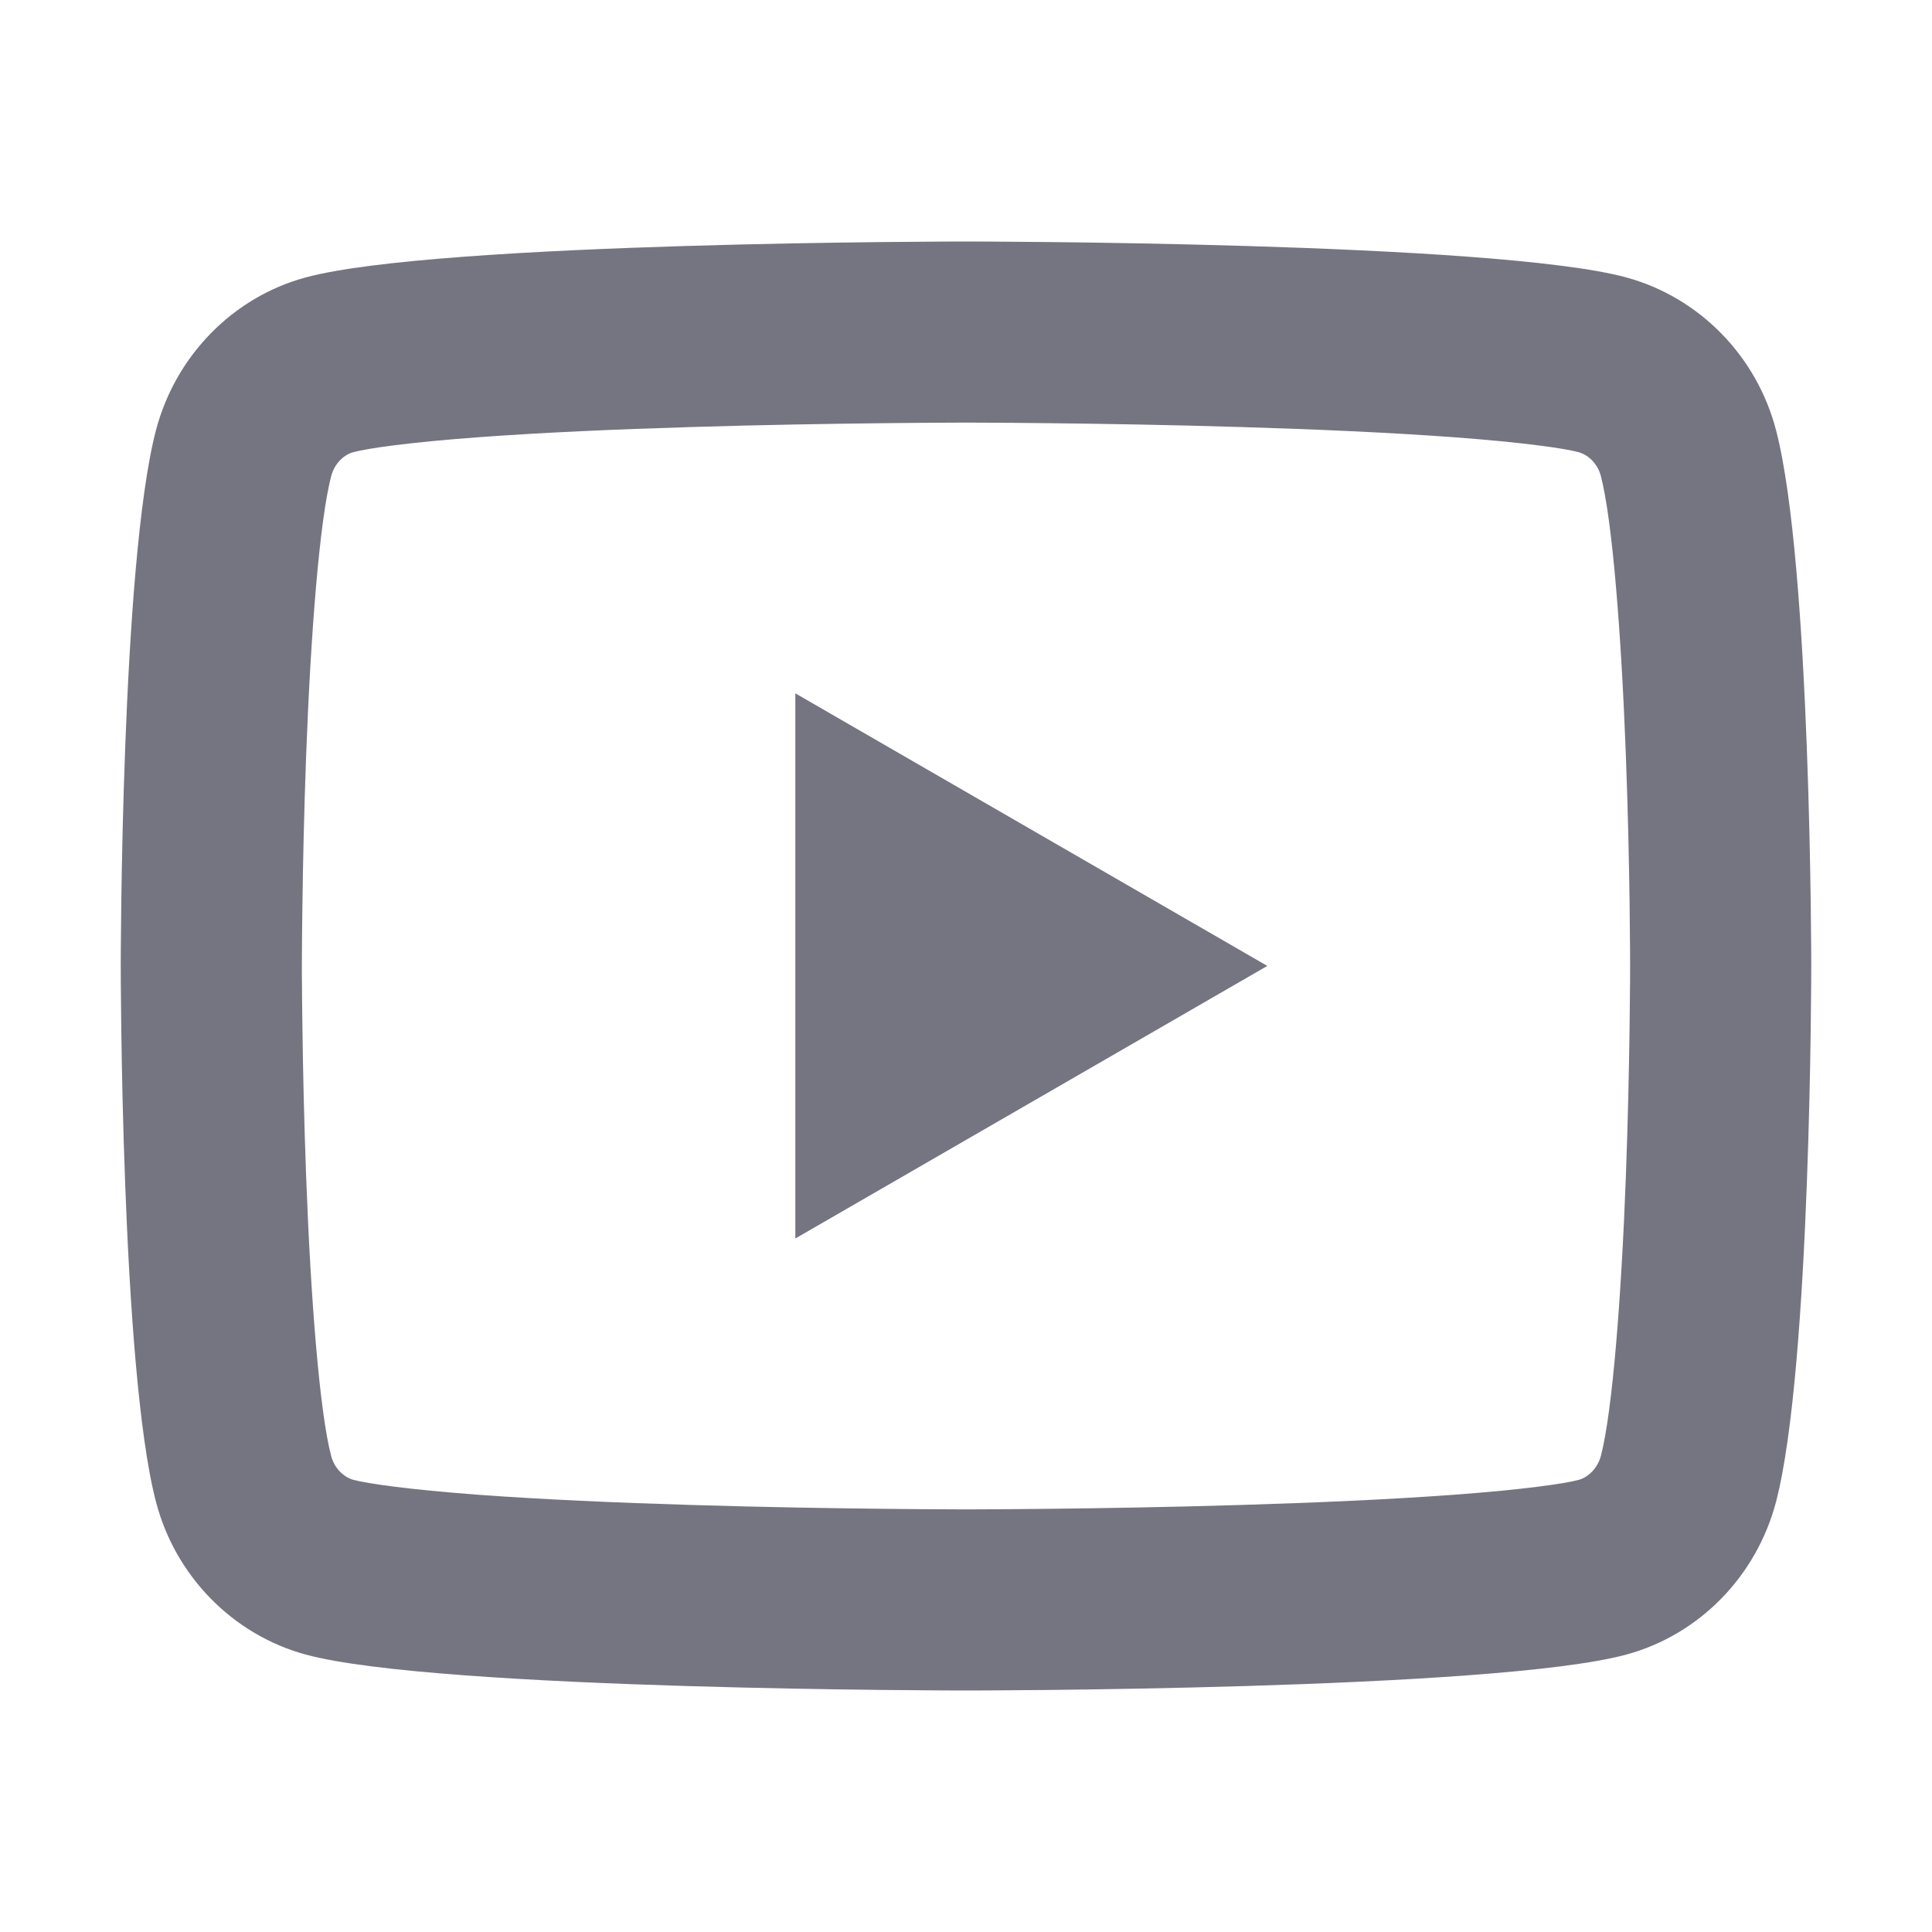
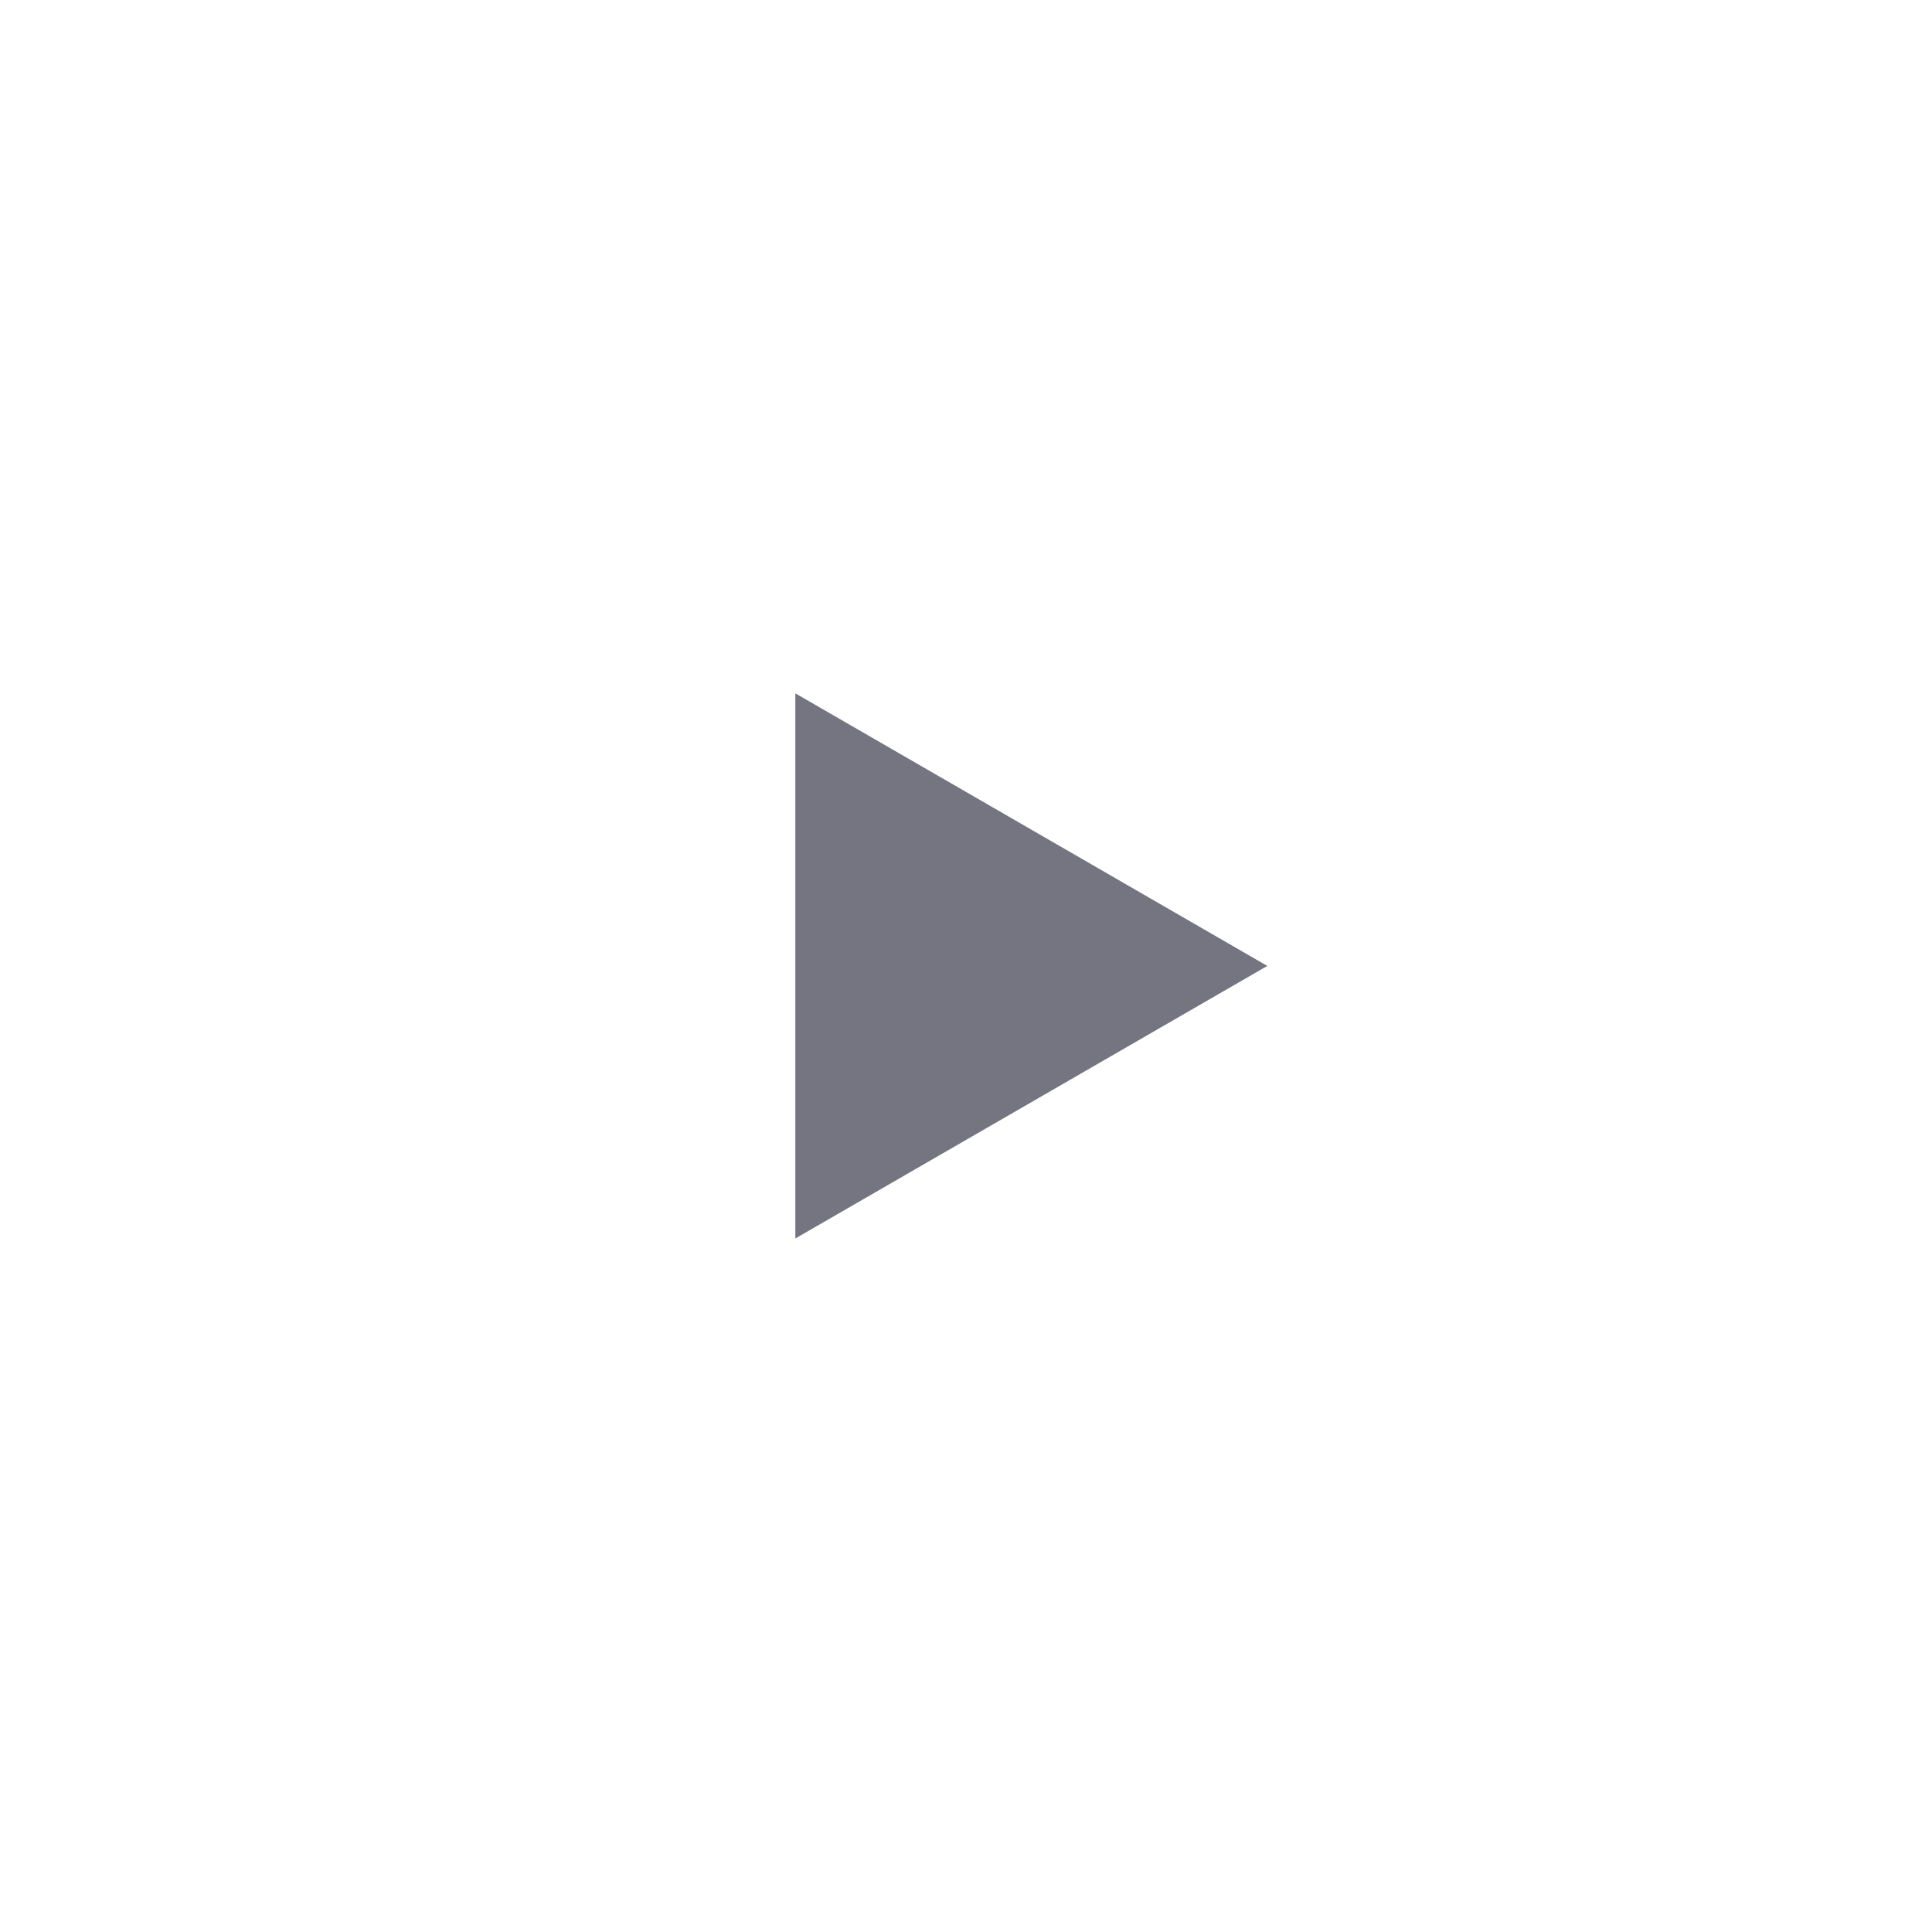
<svg xmlns="http://www.w3.org/2000/svg" width="24" height="24" viewBox="0 0 24 24" fill="none">
-   <path fill-rule="evenodd" clip-rule="evenodd" d="M19.886 5.911C19.845 5.756 19.727 5.65 19.61 5.617C19.436 5.57 18.925 5.496 18.066 5.432C17.267 5.373 16.329 5.332 15.421 5.305C14.516 5.277 13.659 5.264 13.027 5.257C12.712 5.253 12.454 5.252 12.275 5.251L12.069 5.25H11.931L11.726 5.251C11.547 5.252 11.289 5.253 10.973 5.257C10.341 5.264 9.485 5.277 8.581 5.305C7.673 5.332 6.735 5.373 5.936 5.432C5.072 5.496 4.559 5.57 4.386 5.618C4.281 5.646 4.158 5.748 4.114 5.915C3.97 6.466 3.86 7.865 3.803 9.382C3.777 10.087 3.763 10.744 3.757 11.226C3.753 11.466 3.752 11.662 3.751 11.796L3.75 11.95L3.75 11.989V12.011L3.75 12.05L3.751 12.204C3.752 12.338 3.753 12.534 3.757 12.774C3.763 13.256 3.777 13.913 3.803 14.618C3.86 16.138 3.97 17.538 4.114 18.088C4.155 18.242 4.272 18.35 4.389 18.383C4.566 18.43 5.078 18.504 5.936 18.568C6.735 18.627 7.673 18.668 8.581 18.695C9.485 18.723 10.341 18.736 10.973 18.743C11.289 18.747 11.547 18.748 11.726 18.749L11.931 18.75H12.069L12.275 18.749C12.454 18.748 12.712 18.747 13.027 18.743C13.659 18.736 14.516 18.723 15.421 18.695C16.329 18.668 17.267 18.627 18.066 18.568C18.929 18.504 19.441 18.43 19.613 18.383C19.718 18.354 19.842 18.252 19.887 18.085C20.03 17.534 20.14 16.135 20.197 14.618C20.249 13.219 20.25 12.016 20.25 12M20.25 12C20.25 11.989 20.25 10.783 20.197 9.382C20.14 7.862 20.029 6.461 19.886 5.911M22.062 18.658C21.819 19.582 21.107 20.308 20.205 20.553C18.568 21 12 21 12 21C12 21 5.435 21 3.795 20.553C2.89 20.305 2.178 19.578 1.938 18.658C1.5 16.988 1.5 12 1.5 12C1.5 12 1.5 7.013 1.938 5.342C2.182 4.418 2.893 3.692 3.795 3.447C5.435 3 12 3 12 3C12 3 18.568 3 20.205 3.447C21.11 3.695 21.822 4.422 22.062 5.342C22.5 7.013 22.5 12 22.5 12M22.5 12C22.5 12 22.5 16.988 22.062 18.658L22.5 12Z" fill="#747580" />
  <path d="M15.743 11.999L9.88 15.385V8.613L15.743 11.999Z" fill="#747580" />
</svg>